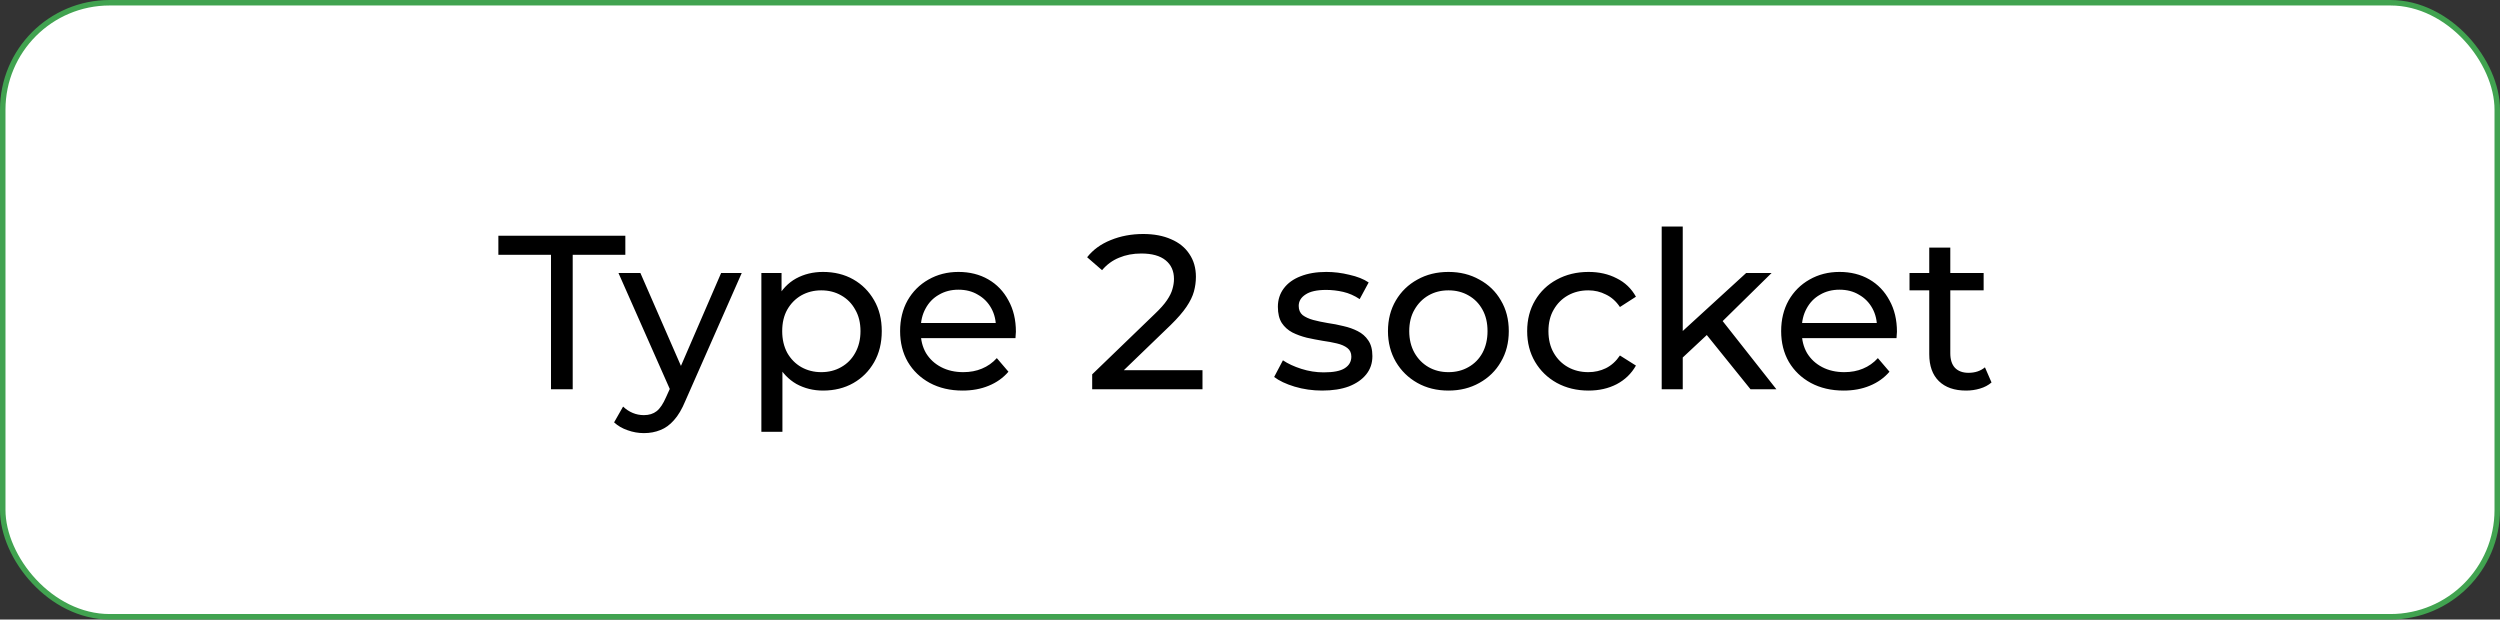
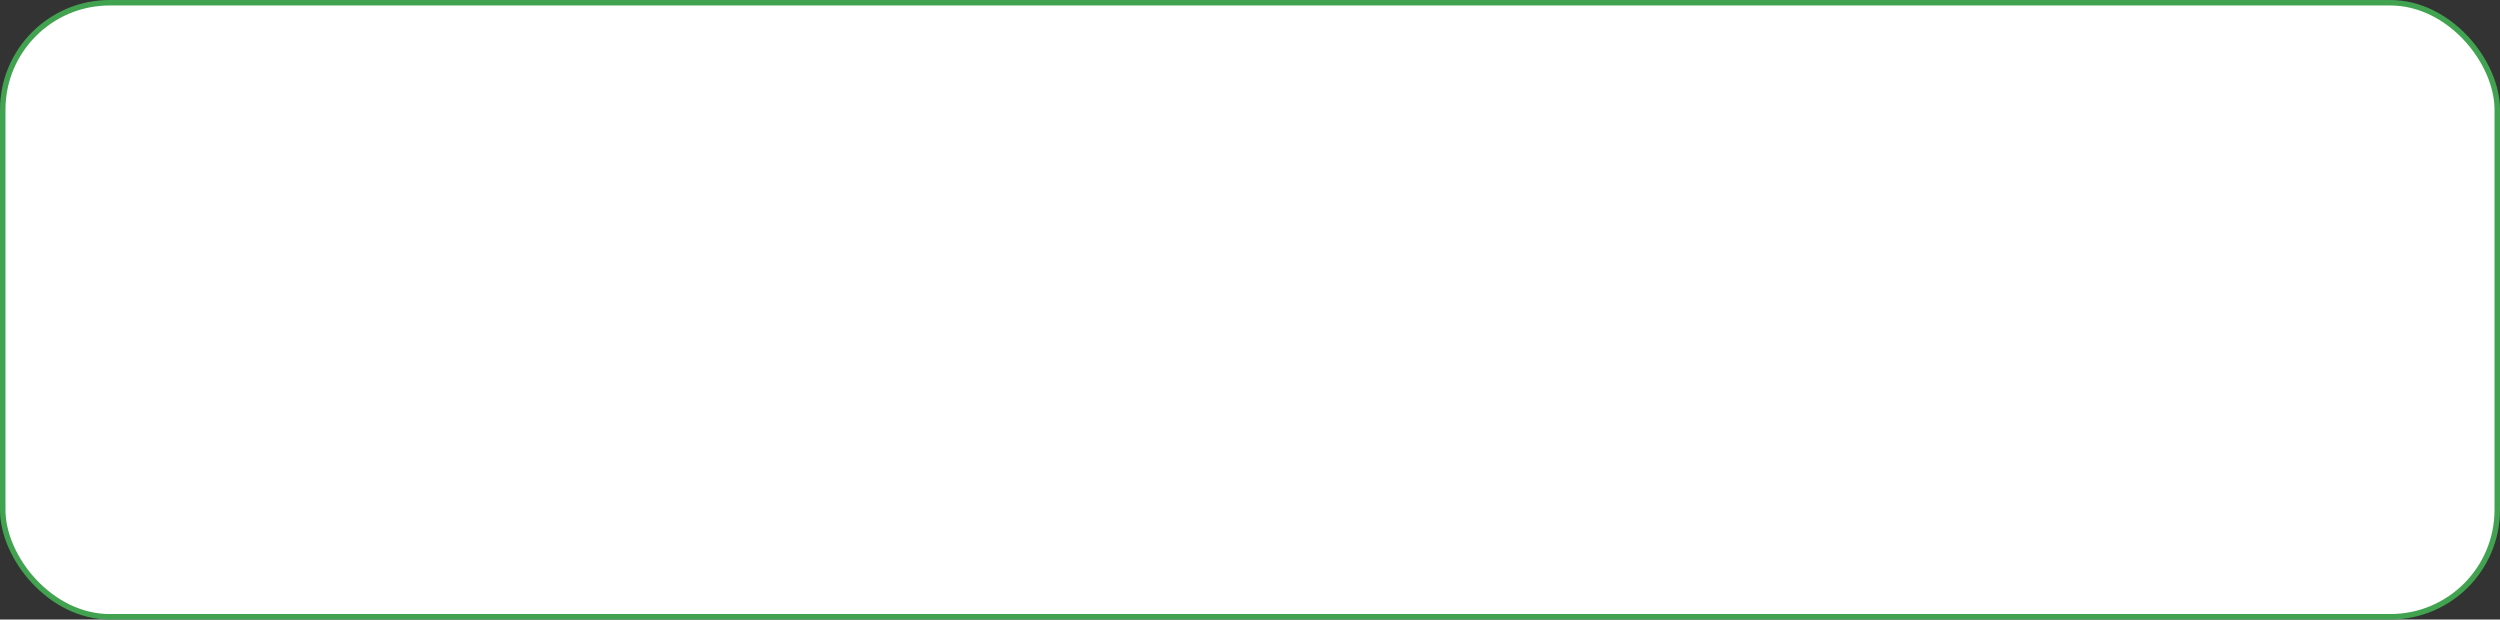
<svg xmlns="http://www.w3.org/2000/svg" width="456" height="113" viewBox="0 0 456 113" fill="none">
  <rect x="0" y="0" width="456" height="113" fill="#333333" stroke="none" />
  <g clip-path="url(#clip0_753_8)">
    <rect x="0.5" y="0.5" width="455" height="112" rx="19.5" fill="white" stroke="#41A350" />
-     <path d="M100.502 71V46.48H90.902V43H114.062V46.48H104.462V71H100.502ZM117.451 79C116.437 79 115.451 78.827 114.491 78.48C113.531 78.16 112.704 77.68 112.011 77.04L113.651 74.16C114.184 74.667 114.771 75.053 115.411 75.32C116.051 75.587 116.731 75.72 117.451 75.72C118.384 75.72 119.157 75.48 119.771 75C120.384 74.52 120.957 73.667 121.491 72.44L122.811 69.52L123.211 69.04L131.531 49.8H135.291L125.011 73.12C124.397 74.613 123.704 75.787 122.931 76.64C122.184 77.493 121.357 78.093 120.451 78.44C119.544 78.813 118.544 79 117.451 79ZM122.491 71.68L112.811 49.8H116.811L125.051 68.68L122.491 71.68ZM150.114 71.24C148.354 71.24 146.741 70.84 145.274 70.04C143.834 69.213 142.674 68 141.794 66.4C140.941 64.8 140.514 62.8 140.514 60.4C140.514 58 140.928 56 141.754 54.4C142.608 52.8 143.754 51.6 145.194 50.8C146.661 50 148.301 49.6 150.114 49.6C152.194 49.6 154.034 50.053 155.634 50.96C157.234 51.867 158.501 53.133 159.434 54.76C160.368 56.36 160.834 58.24 160.834 60.4C160.834 62.56 160.368 64.453 159.434 66.08C158.501 67.707 157.234 68.973 155.634 69.88C154.034 70.787 152.194 71.24 150.114 71.24ZM138.874 78.76V49.8H142.554V55.52L142.314 60.44L142.714 65.36V78.76H138.874ZM149.794 67.88C151.154 67.88 152.368 67.573 153.434 66.96C154.528 66.347 155.381 65.48 155.994 64.36C156.634 63.213 156.954 61.893 156.954 60.4C156.954 58.88 156.634 57.573 155.994 56.48C155.381 55.36 154.528 54.493 153.434 53.88C152.368 53.267 151.154 52.96 149.794 52.96C148.461 52.96 147.248 53.267 146.154 53.88C145.088 54.493 144.234 55.36 143.594 56.48C142.981 57.573 142.674 58.88 142.674 60.4C142.674 61.893 142.981 63.213 143.594 64.36C144.234 65.48 145.088 66.347 146.154 66.96C147.248 67.573 148.461 67.88 149.794 67.88ZM175.58 71.24C173.313 71.24 171.313 70.773 169.58 69.84C167.873 68.907 166.54 67.627 165.58 66C164.647 64.373 164.18 62.507 164.18 60.4C164.18 58.293 164.633 56.427 165.54 54.8C166.473 53.173 167.74 51.907 169.34 51C170.967 50.067 172.793 49.6 174.82 49.6C176.873 49.6 178.687 50.053 180.26 50.96C181.833 51.867 183.06 53.147 183.94 54.8C184.847 56.427 185.3 58.333 185.3 60.52C185.3 60.68 185.287 60.867 185.26 61.08C185.26 61.293 185.247 61.493 185.22 61.68H167.18V58.92H183.22L181.66 59.88C181.687 58.52 181.407 57.307 180.82 56.24C180.233 55.173 179.42 54.347 178.38 53.76C177.367 53.147 176.18 52.84 174.82 52.84C173.487 52.84 172.3 53.147 171.26 53.76C170.22 54.347 169.407 55.187 168.82 56.28C168.233 57.347 167.94 58.573 167.94 59.96V60.6C167.94 62.013 168.26 63.28 168.9 64.4C169.567 65.493 170.487 66.347 171.66 66.96C172.833 67.573 174.18 67.88 175.7 67.88C176.953 67.88 178.087 67.667 179.1 67.24C180.14 66.813 181.047 66.173 181.82 65.32L183.94 67.8C182.98 68.92 181.78 69.773 180.34 70.36C178.927 70.947 177.34 71.24 175.58 71.24ZM199.214 71V68.28L210.614 57.28C211.628 56.32 212.374 55.48 212.854 54.76C213.361 54.013 213.694 53.333 213.854 52.72C214.041 52.08 214.134 51.467 214.134 50.88C214.134 49.44 213.628 48.307 212.614 47.48C211.601 46.653 210.121 46.24 208.174 46.24C206.681 46.24 205.334 46.493 204.134 47C202.934 47.48 201.894 48.24 201.014 49.28L198.294 46.92C199.361 45.56 200.788 44.52 202.574 43.8C204.388 43.053 206.374 42.68 208.534 42.68C210.481 42.68 212.174 43 213.614 43.64C215.054 44.253 216.161 45.147 216.934 46.32C217.734 47.493 218.134 48.88 218.134 50.48C218.134 51.387 218.014 52.28 217.774 53.16C217.534 54.04 217.081 54.973 216.414 55.96C215.748 56.947 214.788 58.053 213.534 59.28L203.374 69.08L202.414 67.52H219.334V71H199.214ZM241.165 71.24C239.405 71.24 237.725 71 236.125 70.52C234.552 70.04 233.312 69.453 232.405 68.76L234.005 65.72C234.912 66.333 236.032 66.853 237.365 67.28C238.699 67.707 240.059 67.92 241.445 67.92C243.232 67.92 244.512 67.667 245.285 67.16C246.085 66.653 246.485 65.947 246.485 65.04C246.485 64.373 246.245 63.853 245.765 63.48C245.285 63.107 244.645 62.827 243.845 62.64C243.072 62.453 242.205 62.293 241.245 62.16C240.285 62 239.325 61.813 238.365 61.6C237.405 61.36 236.525 61.04 235.725 60.64C234.925 60.213 234.285 59.64 233.805 58.92C233.325 58.173 233.085 57.187 233.085 55.96C233.085 54.68 233.445 53.56 234.165 52.6C234.885 51.64 235.899 50.907 237.205 50.4C238.539 49.867 240.112 49.6 241.925 49.6C243.312 49.6 244.712 49.773 246.125 50.12C247.565 50.44 248.739 50.907 249.645 51.52L248.005 54.56C247.045 53.92 246.045 53.48 245.005 53.24C243.965 53 242.925 52.88 241.885 52.88C240.205 52.88 238.952 53.16 238.125 53.72C237.299 54.253 236.885 54.947 236.885 55.8C236.885 56.52 237.125 57.08 237.605 57.48C238.112 57.853 238.752 58.147 239.525 58.36C240.325 58.573 241.205 58.76 242.165 58.92C243.125 59.053 244.085 59.24 245.045 59.48C246.005 59.693 246.872 60 247.645 60.4C248.445 60.8 249.085 61.36 249.565 62.08C250.072 62.8 250.325 63.76 250.325 64.96C250.325 66.24 249.952 67.347 249.205 68.28C248.459 69.213 247.405 69.947 246.045 70.48C244.685 70.987 243.059 71.24 241.165 71.24ZM264.204 71.24C262.071 71.24 260.178 70.773 258.524 69.84C256.871 68.907 255.564 67.627 254.604 66C253.644 64.347 253.164 62.48 253.164 60.4C253.164 58.293 253.644 56.427 254.604 54.8C255.564 53.173 256.871 51.907 258.524 51C260.178 50.067 262.071 49.6 264.204 49.6C266.311 49.6 268.191 50.067 269.844 51C271.524 51.907 272.831 53.173 273.764 54.8C274.724 56.4 275.204 58.267 275.204 60.4C275.204 62.507 274.724 64.373 273.764 66C272.831 67.627 271.524 68.907 269.844 69.84C268.191 70.773 266.311 71.24 264.204 71.24ZM264.204 67.88C265.564 67.88 266.778 67.573 267.844 66.96C268.938 66.347 269.791 65.48 270.404 64.36C271.018 63.213 271.324 61.893 271.324 60.4C271.324 58.88 271.018 57.573 270.404 56.48C269.791 55.36 268.938 54.493 267.844 53.88C266.778 53.267 265.564 52.96 264.204 52.96C262.844 52.96 261.631 53.267 260.564 53.88C259.498 54.493 258.644 55.36 258.004 56.48C257.364 57.573 257.044 58.88 257.044 60.4C257.044 61.893 257.364 63.213 258.004 64.36C258.644 65.48 259.498 66.347 260.564 66.96C261.631 67.573 262.844 67.88 264.204 67.88ZM289.755 71.24C287.595 71.24 285.662 70.773 283.955 69.84C282.275 68.907 280.955 67.627 279.995 66C279.035 64.373 278.555 62.507 278.555 60.4C278.555 58.293 279.035 56.427 279.995 54.8C280.955 53.173 282.275 51.907 283.955 51C285.662 50.067 287.595 49.6 289.755 49.6C291.675 49.6 293.382 49.987 294.875 50.76C296.395 51.507 297.568 52.627 298.395 54.12L295.475 56C294.782 54.96 293.928 54.2 292.915 53.72C291.928 53.213 290.862 52.96 289.715 52.96C288.328 52.96 287.088 53.267 285.995 53.88C284.902 54.493 284.035 55.36 283.395 56.48C282.755 57.573 282.435 58.88 282.435 60.4C282.435 61.92 282.755 63.24 283.395 64.36C284.035 65.48 284.902 66.347 285.995 66.96C287.088 67.573 288.328 67.88 289.715 67.88C290.862 67.88 291.928 67.64 292.915 67.16C293.928 66.653 294.782 65.88 295.475 64.84L298.395 66.68C297.568 68.147 296.395 69.28 294.875 70.08C293.382 70.853 291.675 71.24 289.755 71.24ZM306.213 65.88L306.293 60.96L318.493 49.8H323.133L313.773 59L311.693 60.76L306.213 65.88ZM303.093 71V41.32H306.933V71H303.093ZM319.293 71L310.973 60.68L313.453 57.6L324.013 71H319.293ZM336.283 71.24C334.016 71.24 332.016 70.773 330.283 69.84C328.576 68.907 327.243 67.627 326.283 66C325.35 64.373 324.883 62.507 324.883 60.4C324.883 58.293 325.336 56.427 326.243 54.8C327.176 53.173 328.443 51.907 330.043 51C331.67 50.067 333.496 49.6 335.523 49.6C337.576 49.6 339.39 50.053 340.963 50.96C342.536 51.867 343.763 53.147 344.643 54.8C345.55 56.427 346.003 58.333 346.003 60.52C346.003 60.68 345.99 60.867 345.963 61.08C345.963 61.293 345.95 61.493 345.923 61.68H327.883V58.92H343.923L342.363 59.88C342.39 58.52 342.11 57.307 341.523 56.24C340.936 55.173 340.123 54.347 339.083 53.76C338.07 53.147 336.883 52.84 335.523 52.84C334.19 52.84 333.003 53.147 331.963 53.76C330.923 54.347 330.11 55.187 329.523 56.28C328.936 57.347 328.643 58.573 328.643 59.96V60.6C328.643 62.013 328.963 63.28 329.603 64.4C330.27 65.493 331.19 66.347 332.363 66.96C333.536 67.573 334.883 67.88 336.403 67.88C337.656 67.88 338.79 67.667 339.803 67.24C340.843 66.813 341.75 66.173 342.523 65.32L344.643 67.8C343.683 68.92 342.483 69.773 341.043 70.36C339.63 70.947 338.043 71.24 336.283 71.24ZM358.615 71.24C356.482 71.24 354.829 70.667 353.655 69.52C352.482 68.373 351.895 66.733 351.895 64.6V45.16H355.735V64.44C355.735 65.587 356.015 66.467 356.575 67.08C357.162 67.693 357.989 68 359.055 68C360.255 68 361.255 67.667 362.055 67L363.255 69.76C362.669 70.267 361.962 70.64 361.135 70.88C360.335 71.12 359.495 71.24 358.615 71.24ZM348.295 52.96V49.8H361.815V52.96H348.295Z" fill="black" />
  </g>
  <defs>
    <clipPath id="clip0_753_8">
      <rect width="456" height="113" fill="white" />
    </clipPath>
  </defs>
</svg>